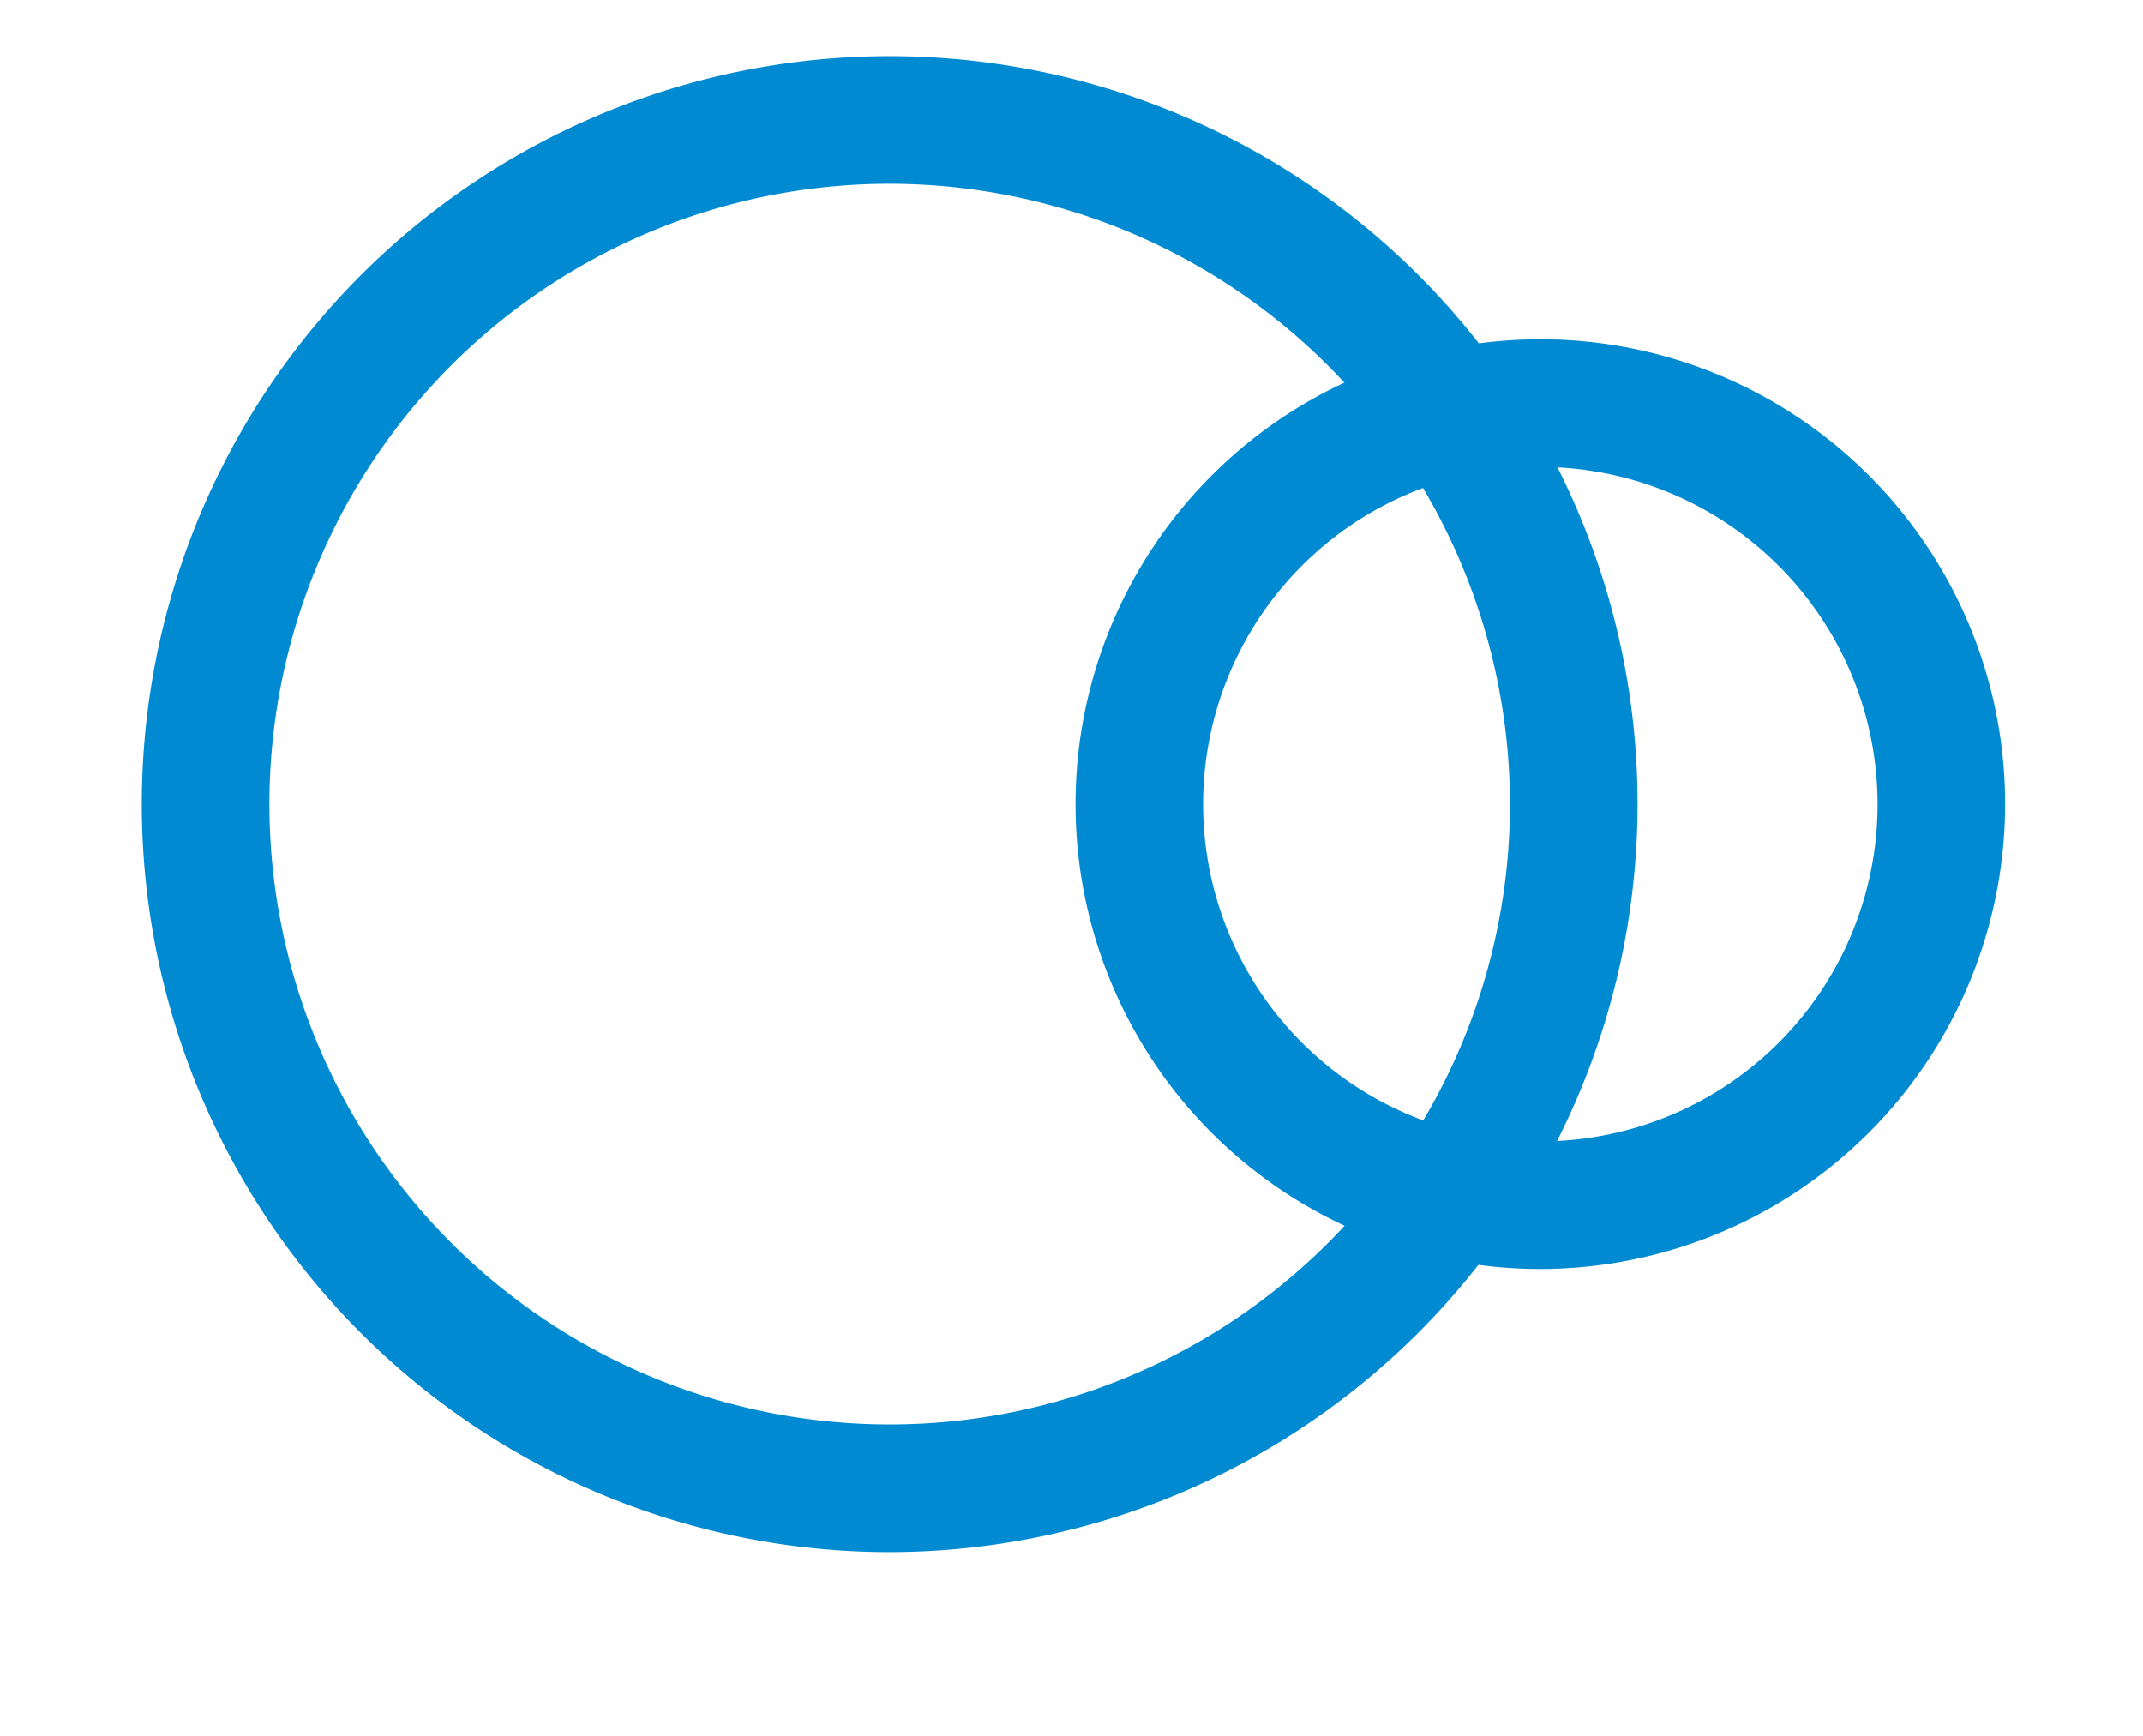
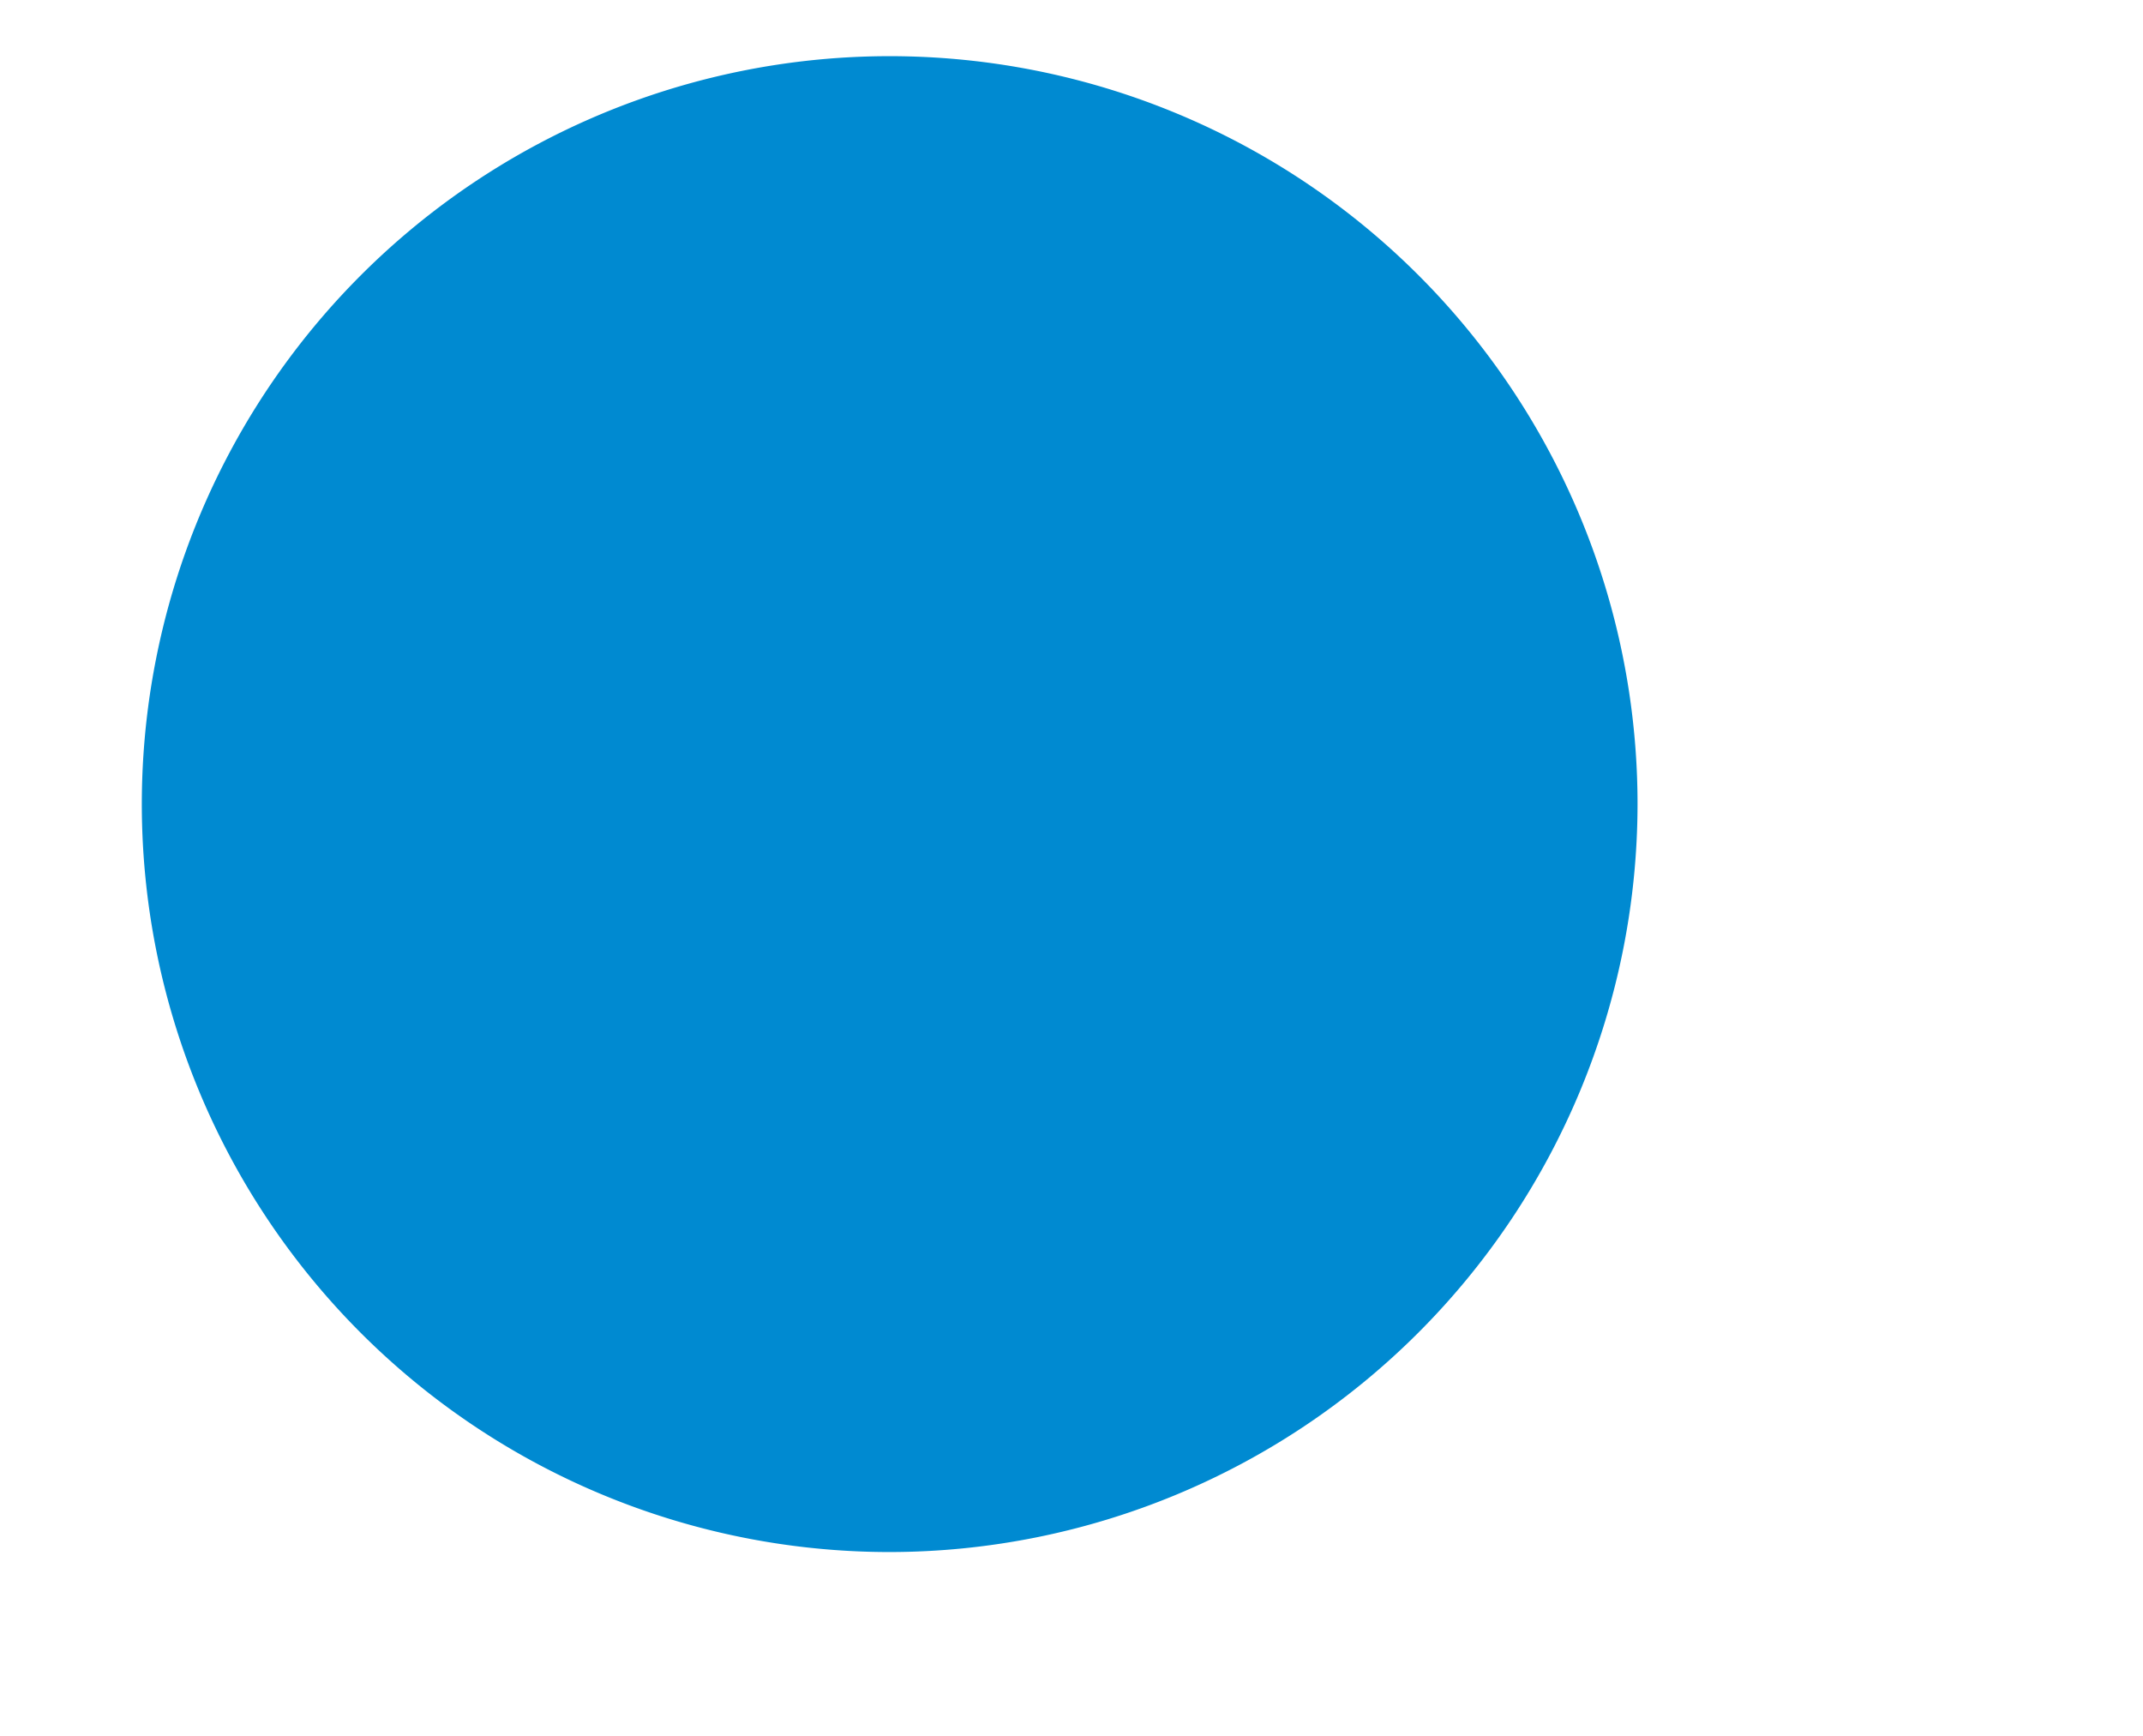
<svg xmlns="http://www.w3.org/2000/svg" width="1.326cm" height="1.074cm" viewBox="0 0 37.577 30.439">
  <defs>
    <style>.b8e30d50-80ce-49b0-be87-26ee3f7f7402{fill:#008ad1;}</style>
  </defs>
  <g id="bb3d8f04-73c6-4ffc-87d1-e05aacefca70" data-name="Grafisme">
-     <path class="b8e30d50-80ce-49b0-be87-26ee3f7f7402" d="M15.6,27.215A13.115,13.115,0,1,1,28.715,14.101,13.129,13.129,0,0,1,15.6,27.215Zm0-23.992A10.877,10.877,0,1,0,26.477,14.101,10.89,10.89,0,0,0,15.6,3.223Z" />
-     <path class="b8e30d50-80ce-49b0-be87-26ee3f7f7402" d="M27.01,22.252a8.151,8.151,0,1,1,8.151-8.151A8.16,8.16,0,0,1,27.01,22.252Zm0-14.065a5.914,5.914,0,1,0,5.914,5.914A5.92,5.92,0,0,0,27.01,8.187Z" />
+     <path class="b8e30d50-80ce-49b0-be87-26ee3f7f7402" d="M15.6,27.215A13.115,13.115,0,1,1,28.715,14.101,13.129,13.129,0,0,1,15.6,27.215Zm0-23.992Z" />
  </g>
</svg>